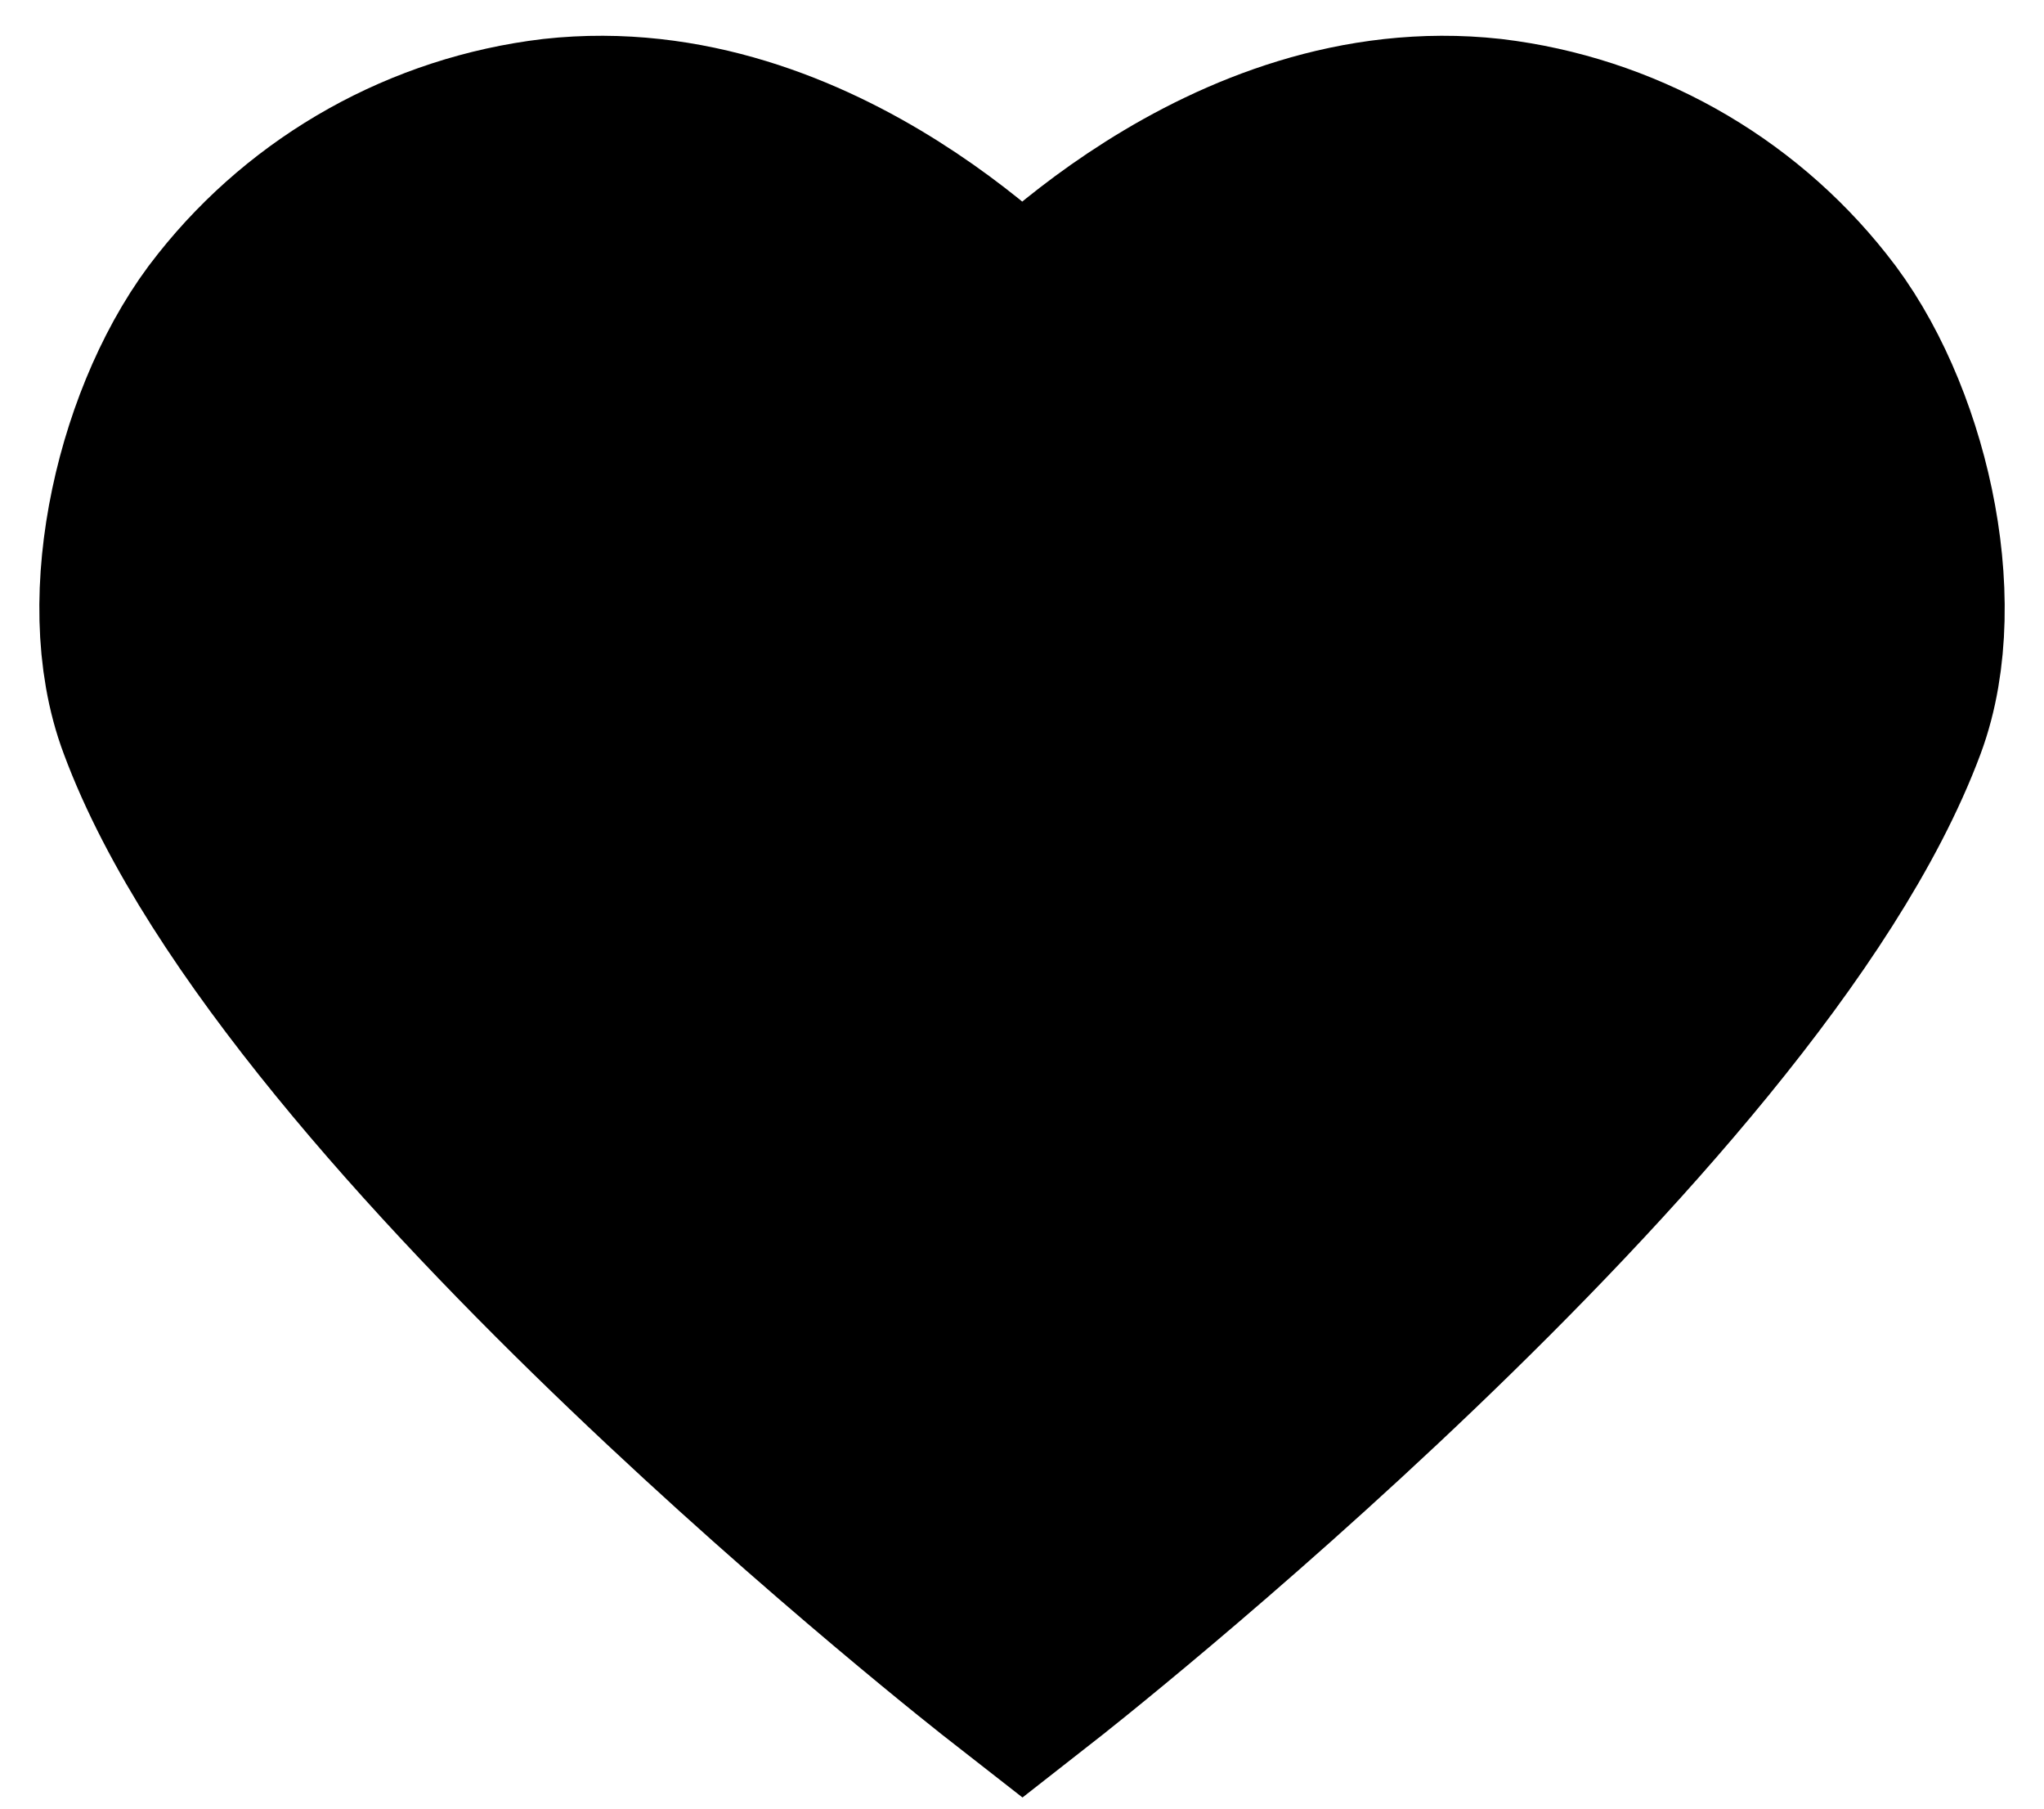
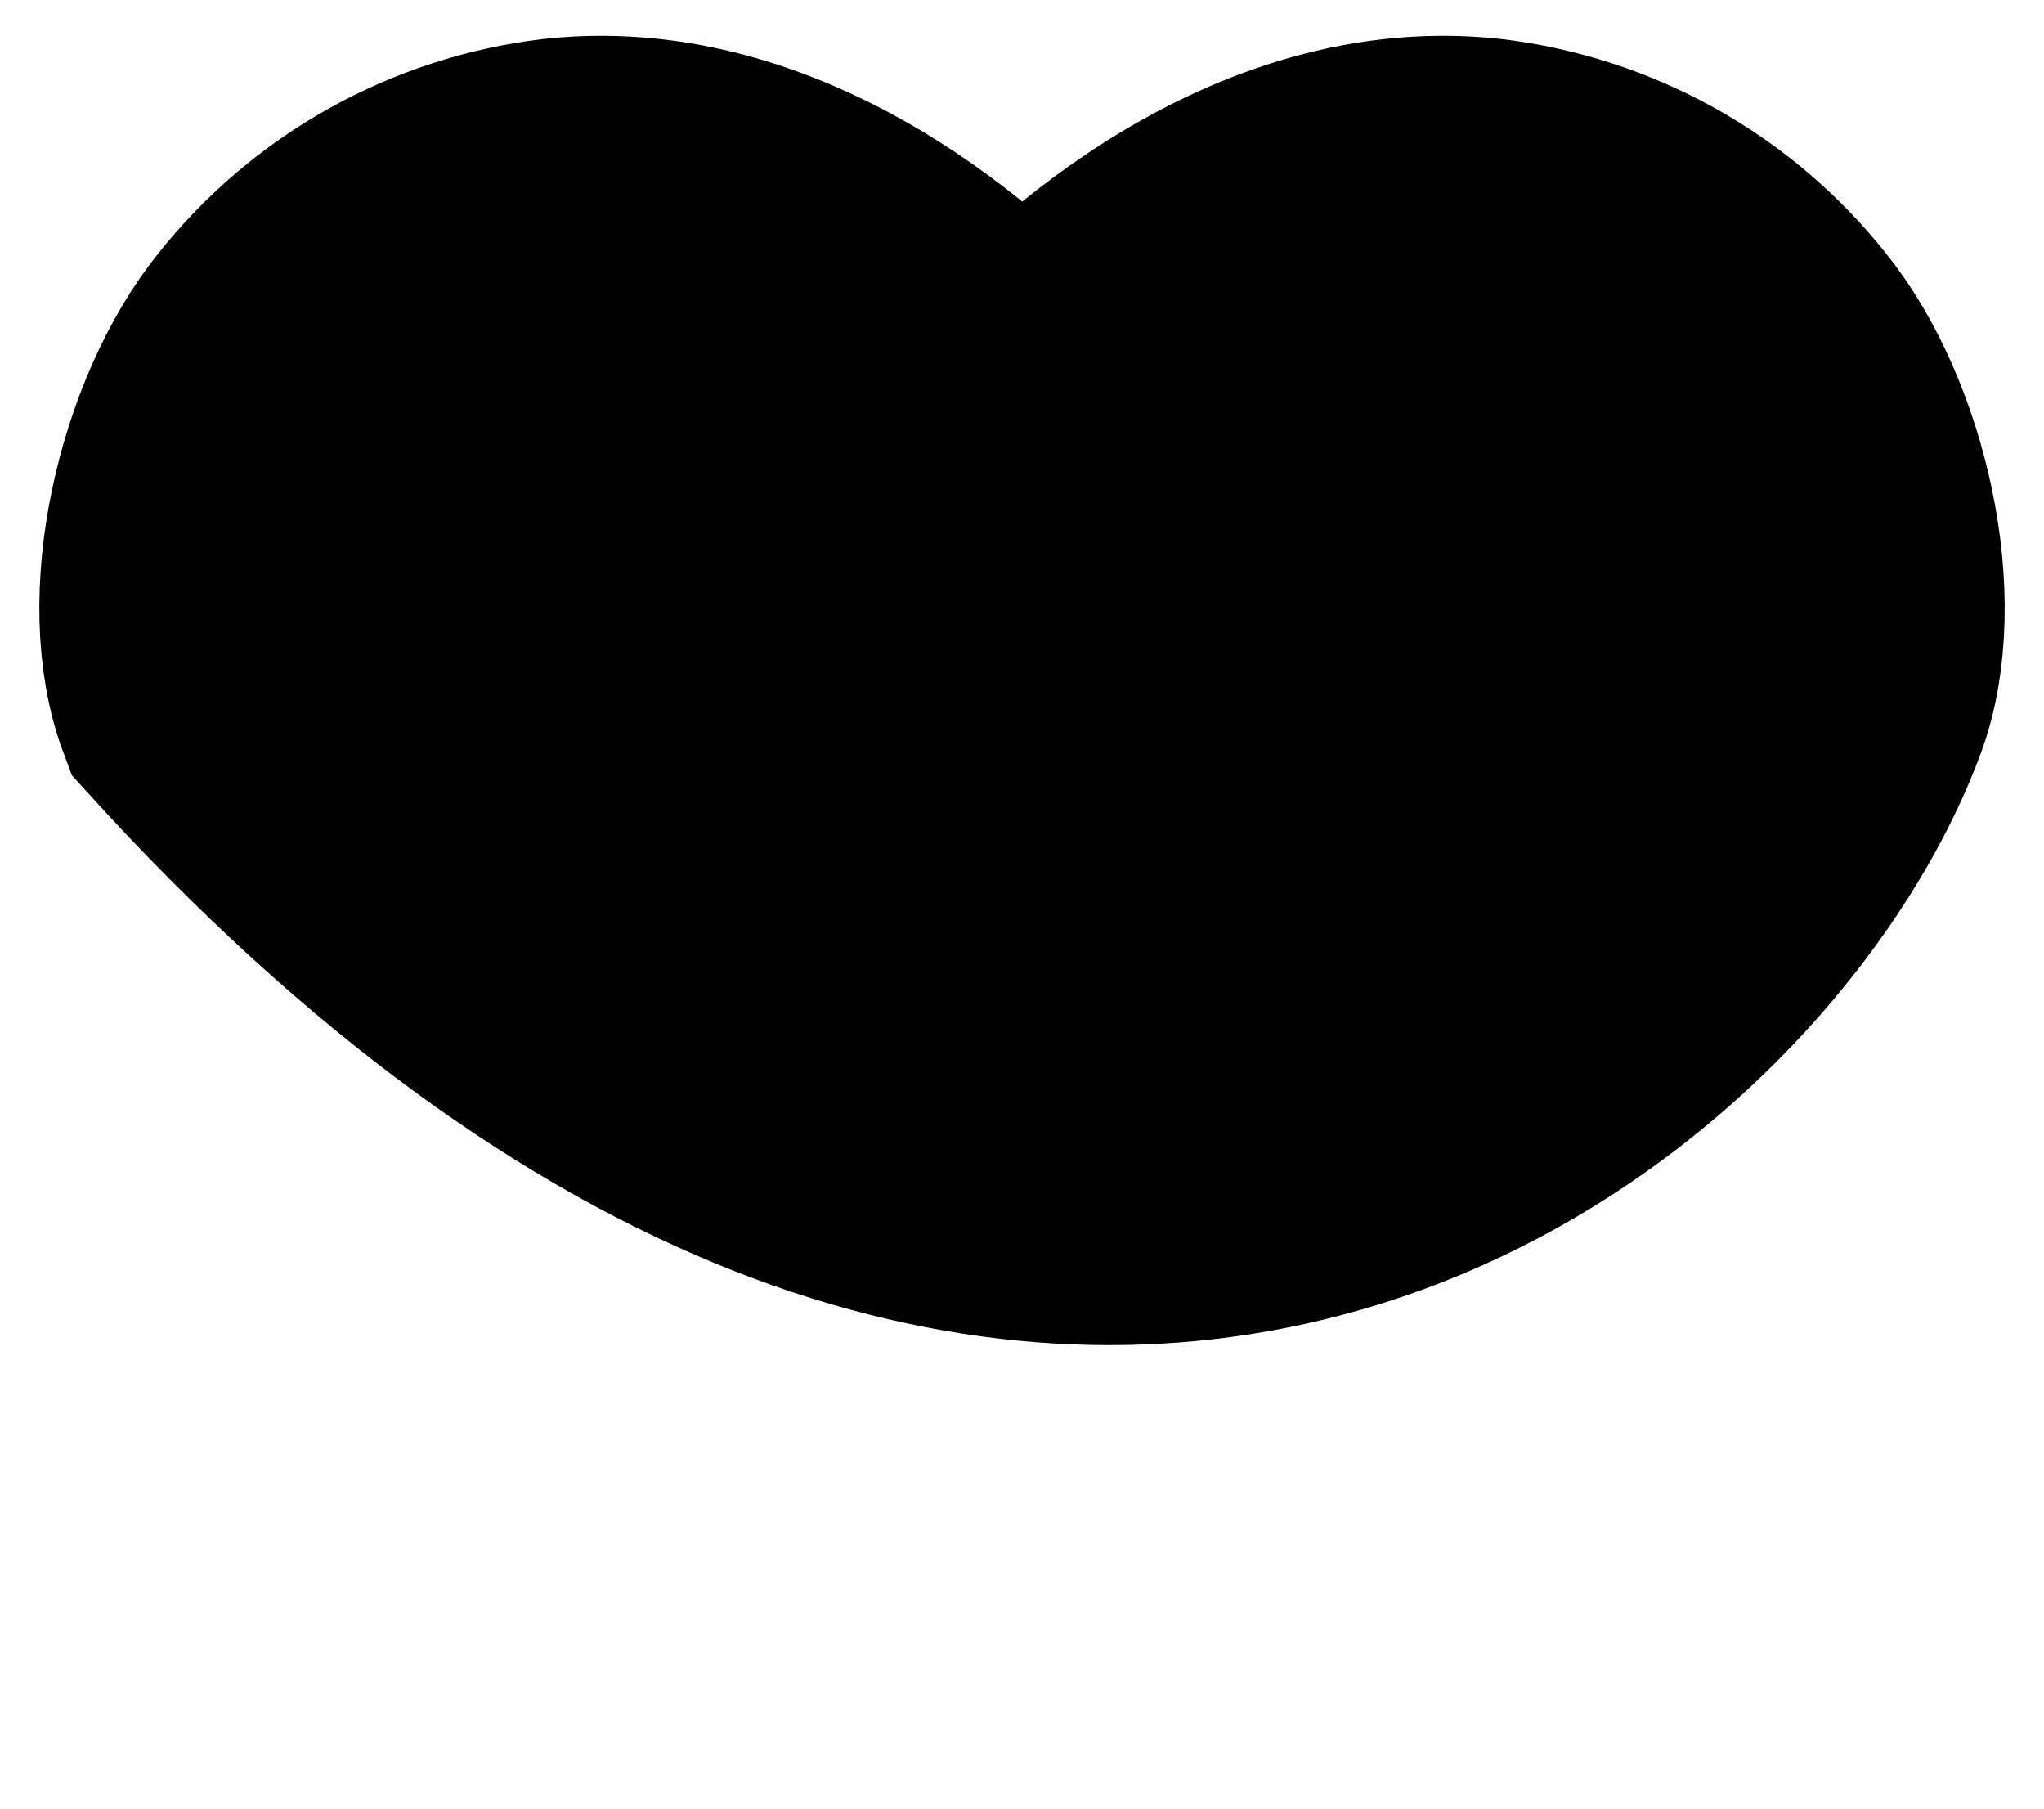
<svg xmlns="http://www.w3.org/2000/svg" width="26" height="23" viewBox="0 0 26 23" fill="none">
-   <path d="M22.82 4.161C21.863 2.952 20.462 2.17 18.925 1.986C15.756 1.636 13.242 4.347 13.005 4.607C12.763 4.347 10.248 1.636 7.079 1.986C5.542 2.17 4.142 2.952 3.184 4.161C2.212 5.369 1.673 7.624 2.217 9.063C4.031 13.954 13.005 20.955 13.005 20.955C13.005 20.955 21.974 13.939 23.788 9.063C24.322 7.624 23.793 5.369 22.82 4.161Z" fill="black" stroke="black" stroke-width="3" stroke-miterlimit="10" />
+   <path d="M22.82 4.161C21.863 2.952 20.462 2.17 18.925 1.986C15.756 1.636 13.242 4.347 13.005 4.607C12.763 4.347 10.248 1.636 7.079 1.986C5.542 2.17 4.142 2.952 3.184 4.161C2.212 5.369 1.673 7.624 2.217 9.063C13.005 20.955 21.974 13.939 23.788 9.063C24.322 7.624 23.793 5.369 22.82 4.161Z" fill="black" stroke="black" stroke-width="3" stroke-miterlimit="10" />
</svg>